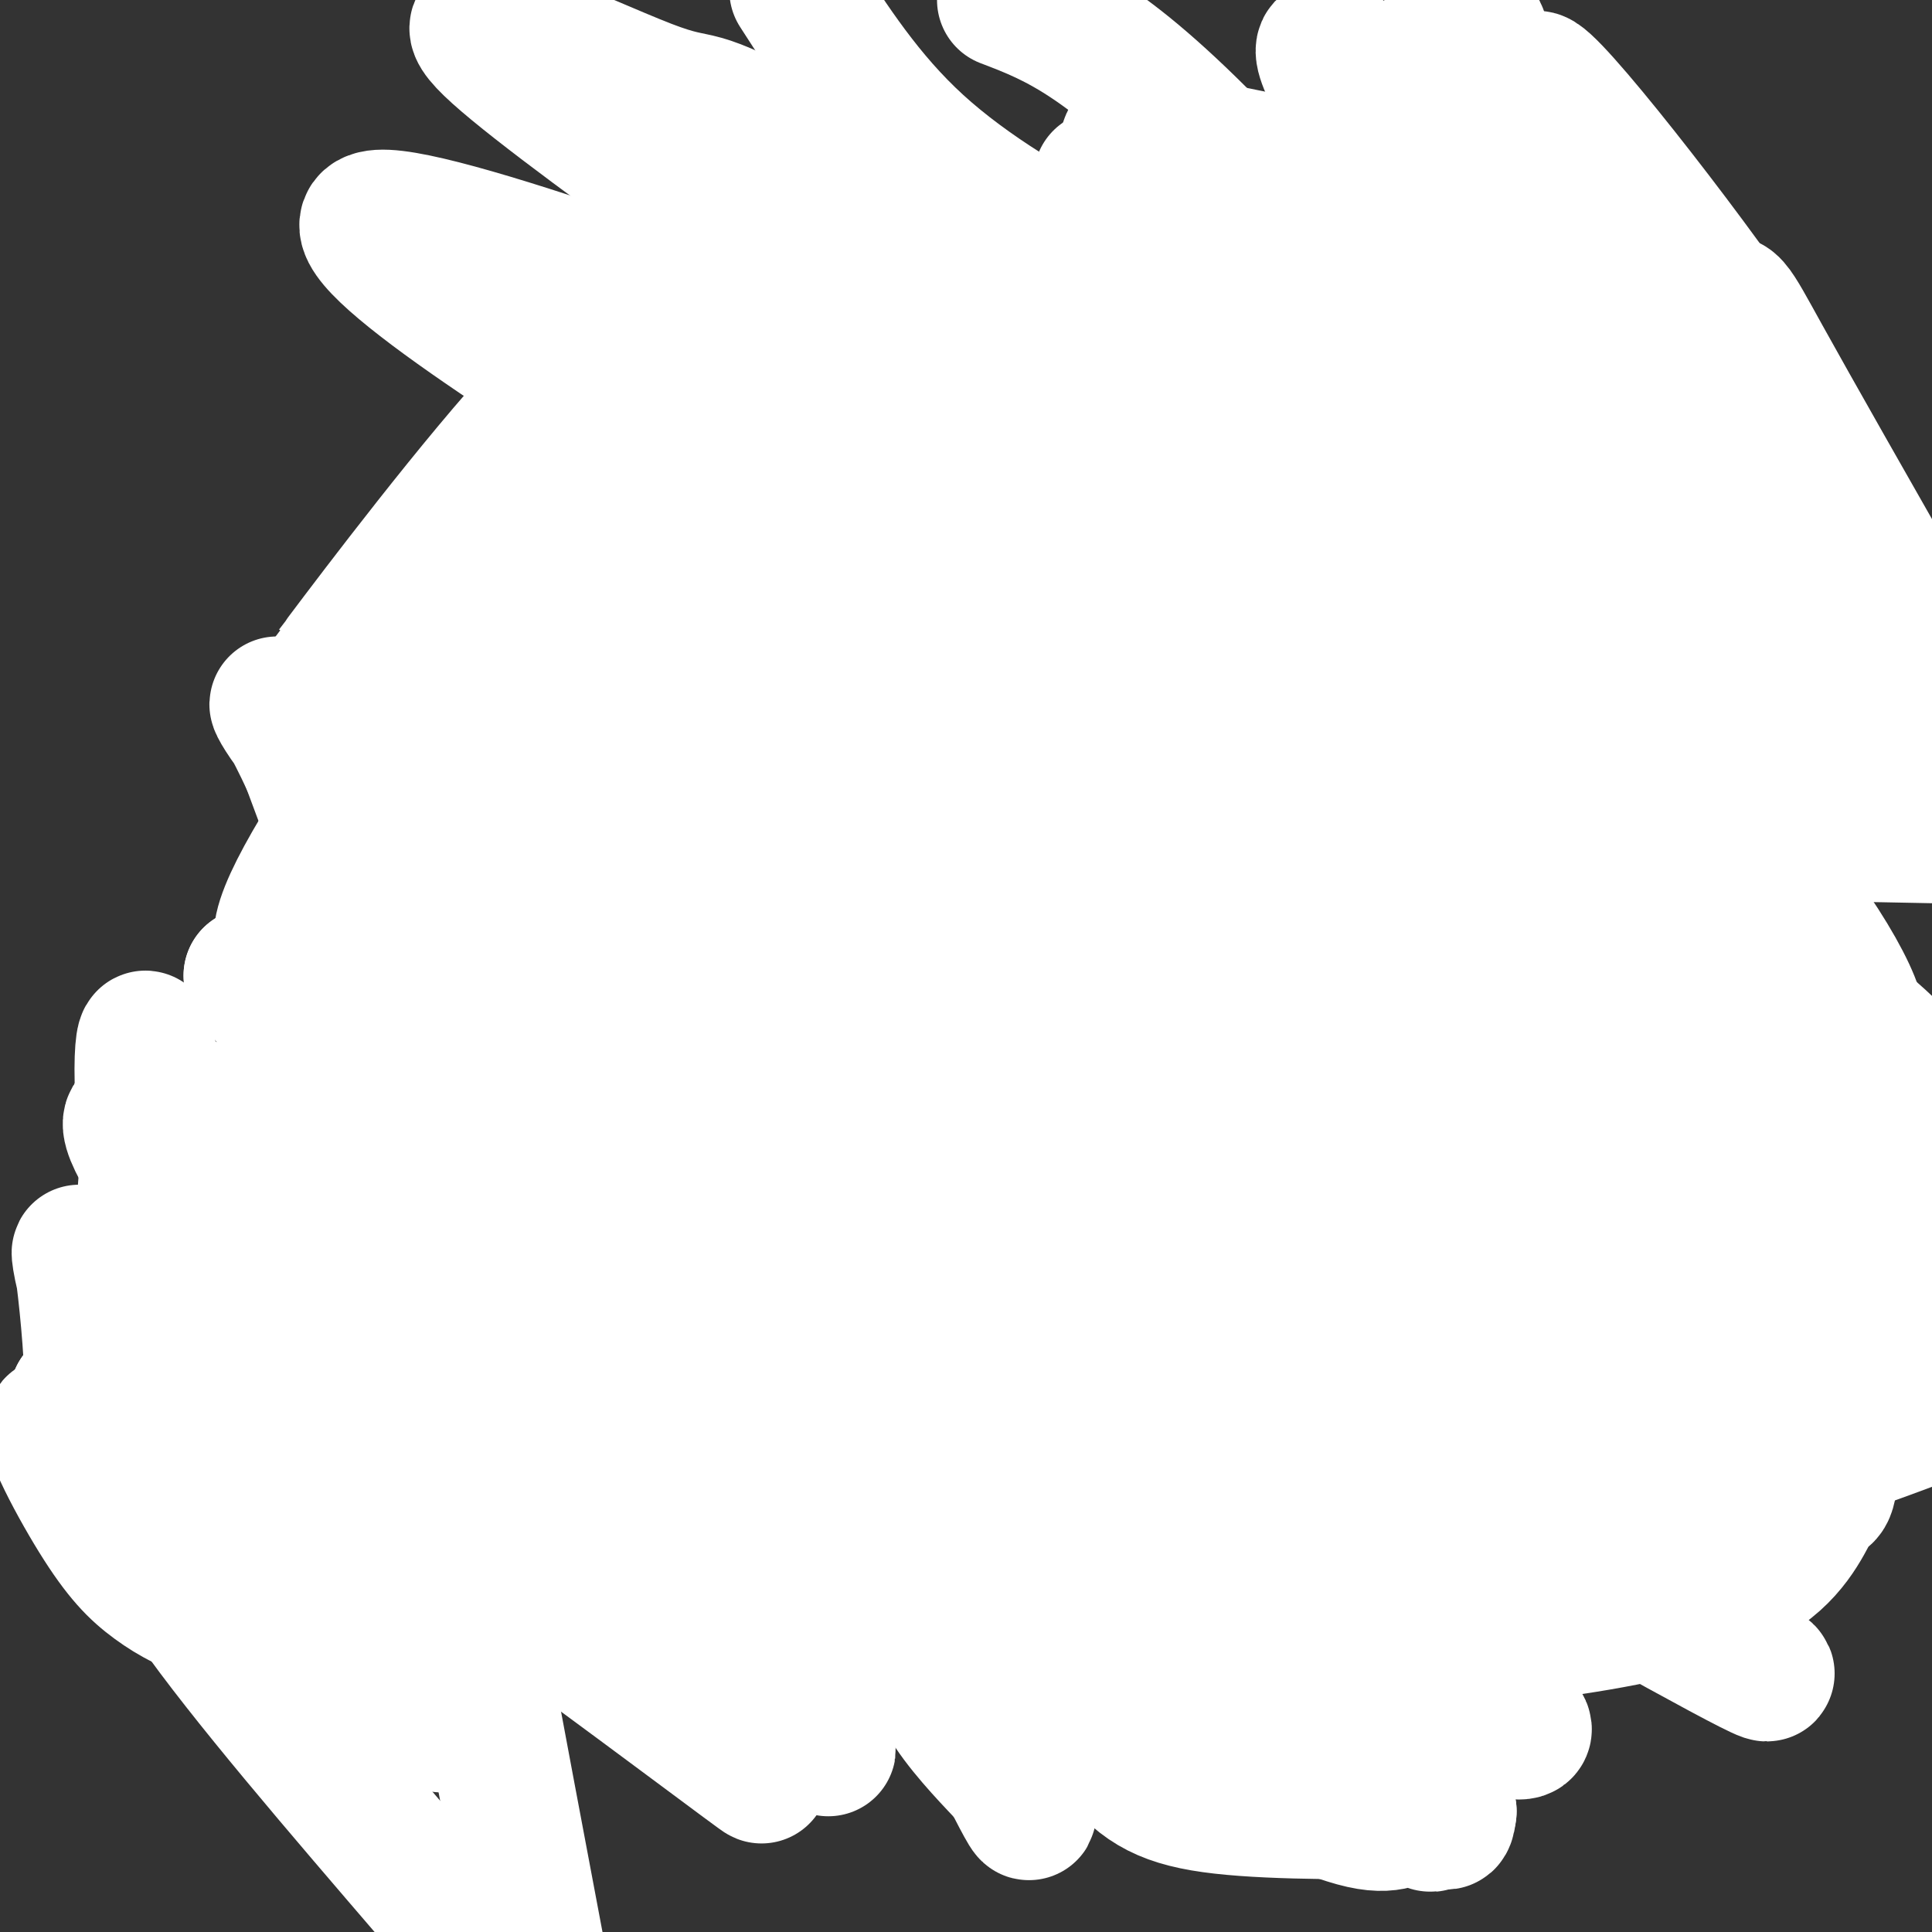
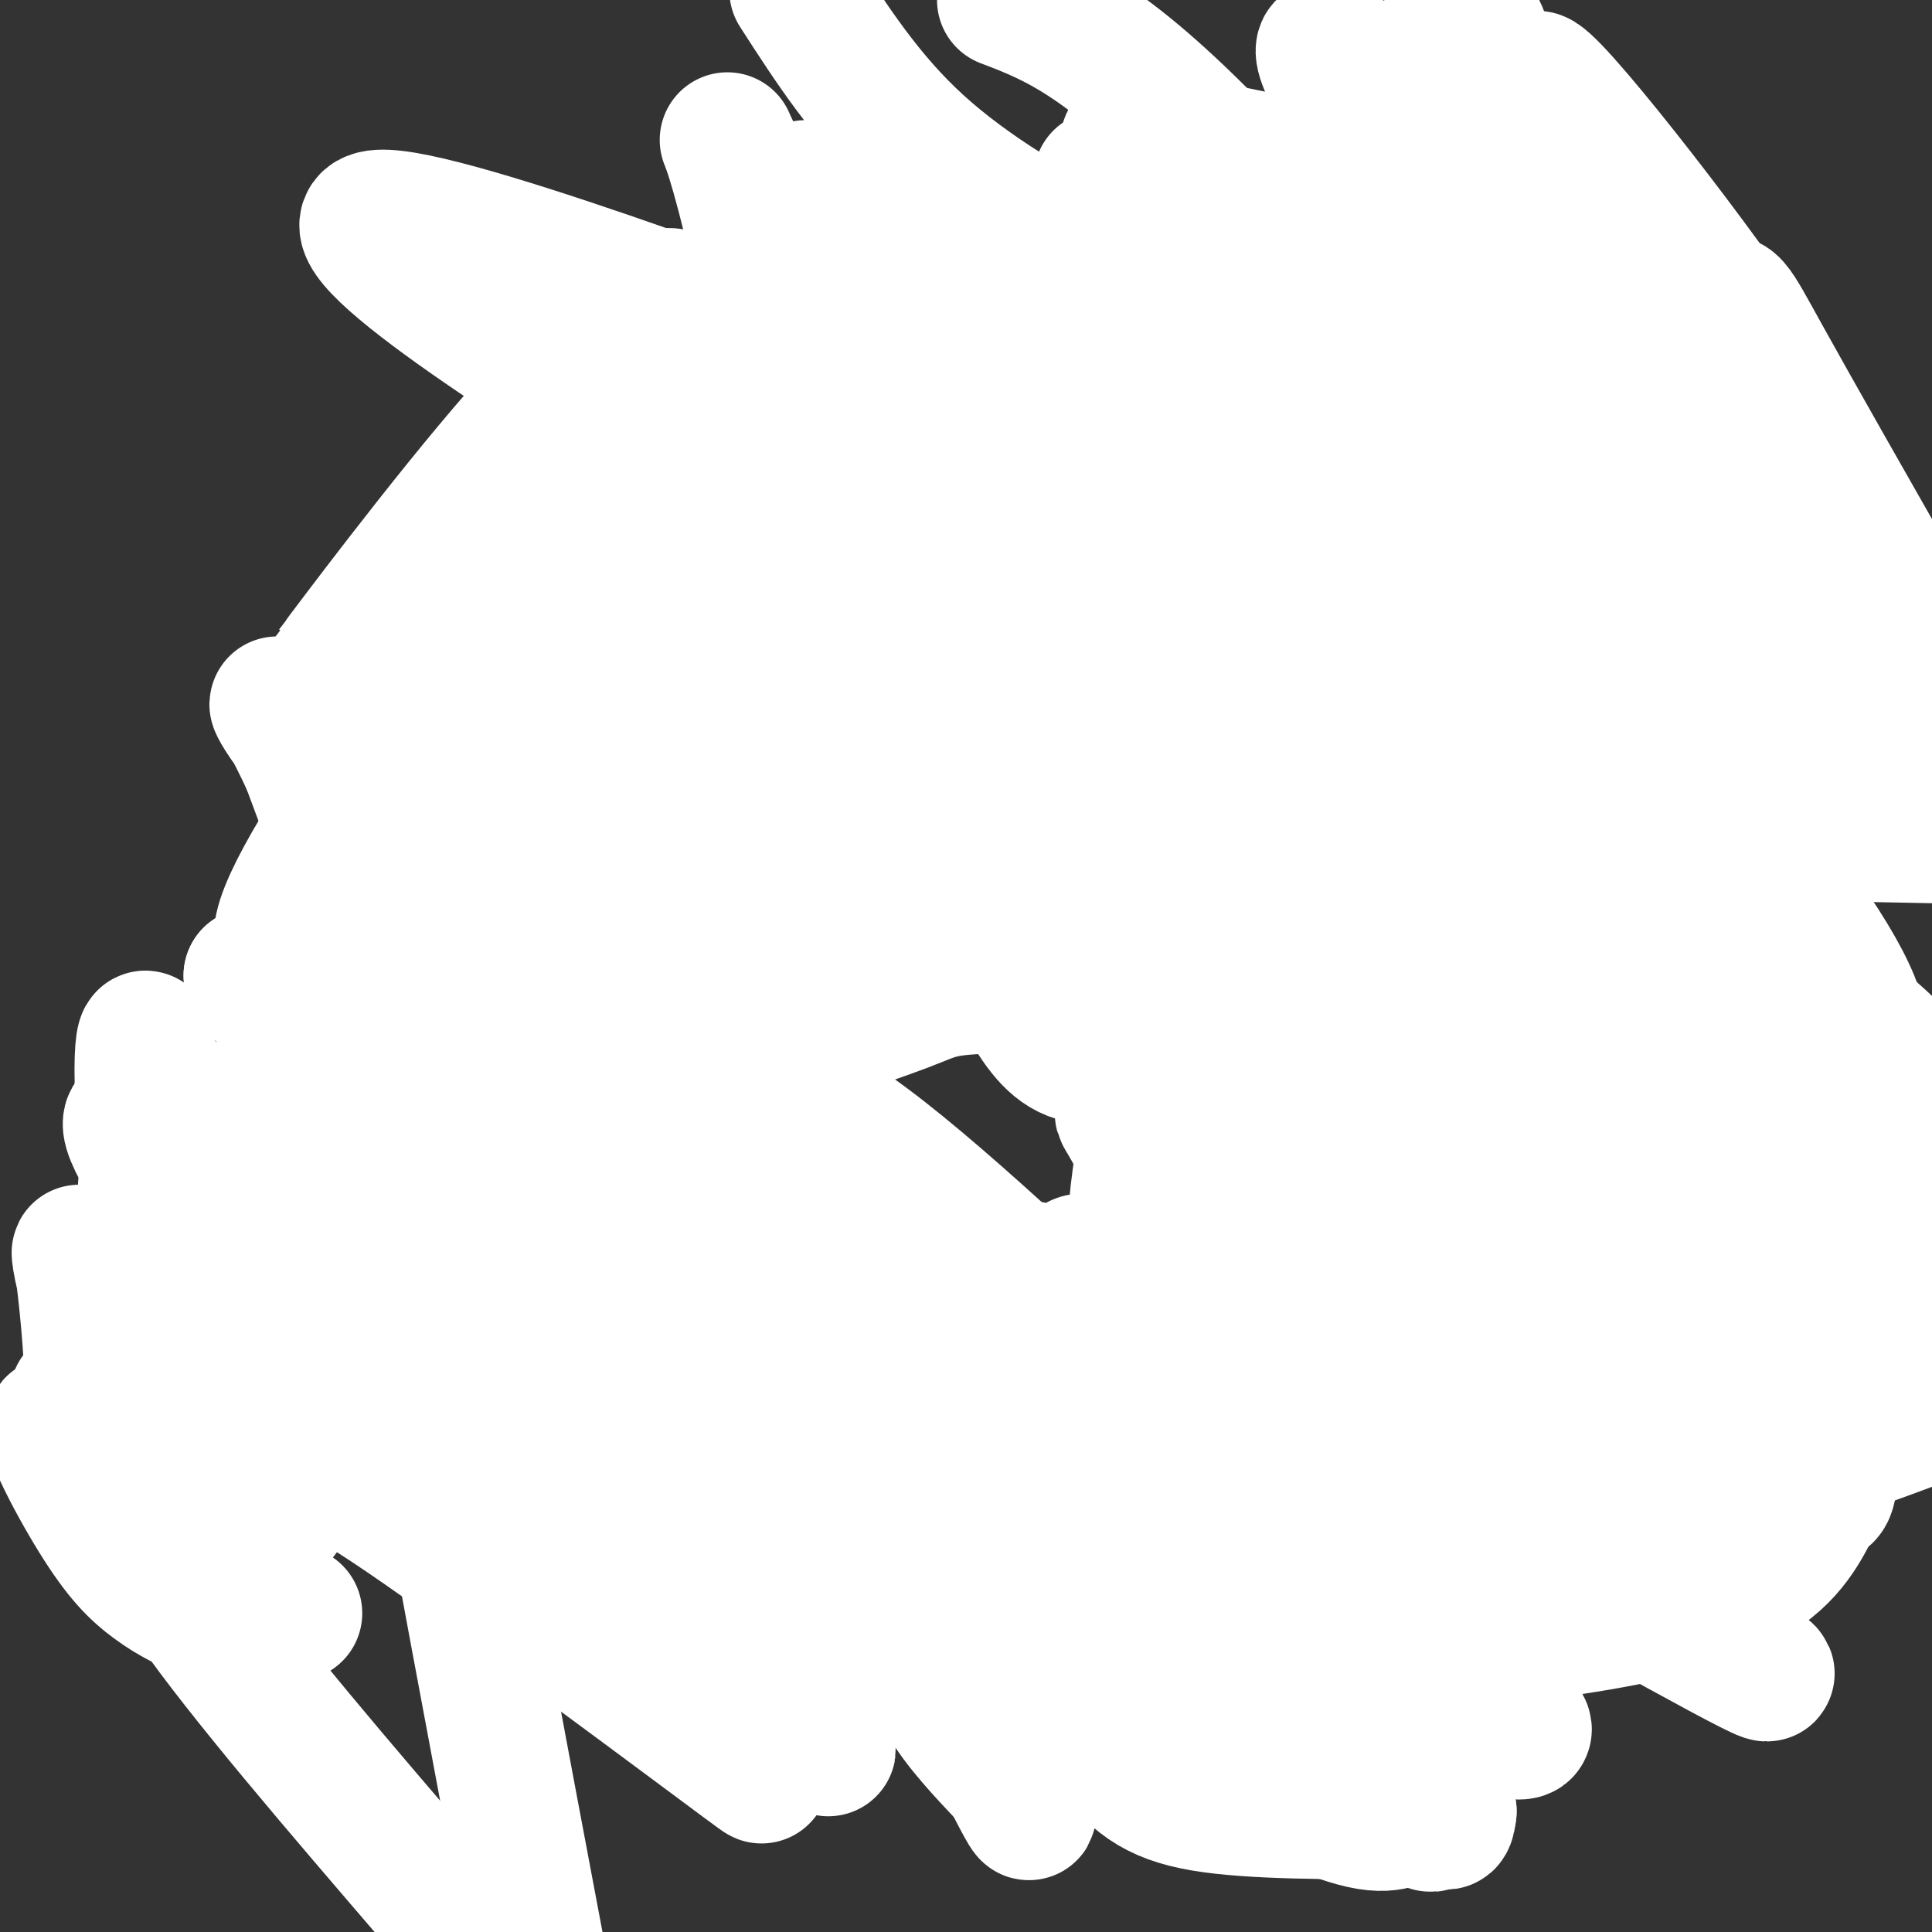
<svg xmlns="http://www.w3.org/2000/svg" viewBox="0 0 400 400" version="1.1">
  <rect x="0" y="0" width="400" height="400" fill="#333333" stroke="none" />
  <g fill="none" stroke="#FFFFFF" stroke-width="6" stroke-linecap="round" stroke-linejoin="round">
    <path d="M134,208c2.711,-17.711 5.422,-35.422 9,-47c3.578,-11.578 8.022,-17.022 11,-16c2.978,1.022 4.489,8.511 6,16" />
    <path d="M160,161c1.488,5.655 2.208,11.792 1,18c-1.208,6.208 -4.345,12.488 -7,16c-2.655,3.512 -4.827,4.256 -7,5" />
  </g>
  <g fill="none" stroke="#FFFFFF" stroke-width="28" stroke-linecap="round" stroke-linejoin="round">
    <path d="M61,334c-5.541,0.461 -11.081,0.922 -16,0c-4.919,-0.922 -9.215,-3.226 -13,-6c-3.785,-2.774 -7.057,-6.016 -12,-14c-4.943,-7.984 -11.555,-20.710 -8,-19c3.555,1.710 17.278,17.855 31,34" />
    <path d="M43,329c2.872,2.935 -5.447,-6.729 -9,-31c-3.553,-24.271 -2.341,-63.150 -3,-77c-0.659,-13.850 -3.188,-2.671 0,21c3.188,23.671 12.094,59.836 21,96" />
    <path d="M52,338c0.429,12.892 -9.000,-2.880 -15,-30c-6.000,-27.120 -8.572,-65.590 -6,-65c2.572,0.590 10.287,40.241 13,57c2.713,16.759 0.423,10.628 -3,8c-3.423,-2.628 -7.978,-1.751 -12,-8c-4.022,-6.249 -7.511,-19.625 -11,-33" />
    <path d="M18,267c-2.083,-7.631 -1.792,-10.208 -1,-5c0.792,5.208 2.083,18.202 2,24c-0.083,5.798 -1.542,4.399 -3,3" />
-     <path d="M16,289c2.324,1.067 9.633,2.234 13,0c3.367,-2.234 2.791,-7.871 15,9c12.209,16.871 37.203,56.249 47,59c9.797,2.751 4.399,-31.124 -1,-65" />
    <path d="M90,292c-1.133,-16.067 -3.467,-23.733 0,-3c3.467,20.733 12.733,69.867 22,119" />
    <path d="M90,393c-19.777,-23.006 -39.554,-46.013 -50,-61c-10.446,-14.987 -11.562,-21.955 -6,-25c5.562,-3.045 17.800,-2.167 24,-3c6.200,-0.833 6.362,-3.378 26,10c19.638,13.378 58.754,42.679 70,51c11.246,8.321 -5.377,-4.340 -22,-17" />
    <path d="M132,348c-6.246,-5.351 -10.860,-10.228 -34,-30c-23.140,-19.772 -64.807,-54.439 -43,-47c21.807,7.439 107.088,56.982 139,75c31.912,18.018 10.456,4.509 -11,-9" />
    <path d="M183,337c-8.795,-5.824 -25.282,-15.884 -47,-25c-21.718,-9.116 -48.667,-17.289 -71,-30c-22.333,-12.711 -40.051,-29.961 -17,-14c23.051,15.961 86.872,65.132 111,84c24.128,18.868 8.564,7.434 -7,-4" />
    <path d="M152,348c-13.871,-8.338 -45.049,-27.182 -64,-40c-18.951,-12.818 -25.677,-19.610 -32,-28c-6.323,-8.390 -12.244,-18.378 -19,-29c-6.756,-10.622 -14.347,-21.878 -7,-19c7.347,2.878 29.632,19.890 51,40c21.368,20.110 41.819,43.317 47,48c5.181,4.683 -4.910,-9.159 -15,-23" />
-     <path d="M113,297c-4.068,-5.343 -6.739,-7.200 -20,-32c-13.261,-24.800 -37.113,-72.542 -31,-69c6.113,3.542 42.192,58.367 60,86c17.808,27.633 17.346,28.073 16,29c-1.346,0.927 -3.577,2.341 -13,-1c-9.423,-3.341 -26.037,-11.438 -36,-17c-9.963,-5.562 -13.275,-8.589 -18,-14c-4.725,-5.411 -10.862,-13.205 -17,-21" />
+     <path d="M113,297c-4.068,-5.343 -6.739,-7.200 -20,-32c-13.261,-24.800 -37.113,-72.542 -31,-69c6.113,3.542 42.192,58.367 60,86c17.808,27.633 17.346,28.073 16,29c-1.346,0.927 -3.577,2.341 -13,-1c-9.963,-5.562 -13.275,-8.589 -18,-14c-4.725,-5.411 -10.862,-13.205 -17,-21" />
    <path d="M54,258c-4.873,-6.948 -8.554,-13.818 -13,-21c-4.446,-7.182 -9.656,-14.678 1,-6c10.656,8.678 37.176,33.529 45,36c7.824,2.471 -3.050,-17.437 -12,-32c-8.950,-14.563 -15.975,-23.782 -23,-33" />
    <path d="M52,202c24.502,17.239 97.258,76.837 117,92c19.742,15.163 -13.531,-14.110 -36,-40c-22.469,-25.890 -34.134,-48.397 -42,-60c-7.866,-11.603 -11.933,-12.301 -16,-13" />
    <path d="M75,181c-4.245,-3.934 -6.858,-7.268 -7,-2c-0.142,5.268 2.189,19.138 23,50c20.811,30.862 60.104,78.716 70,92c9.896,13.284 -9.605,-8.000 -24,-23c-14.395,-15.000 -23.684,-23.714 -35,-46c-11.316,-22.286 -24.658,-58.143 -38,-94" />
    <path d="M64,158c-8.071,-17.394 -9.247,-13.881 -1,-4c8.247,9.881 25.917,26.128 38,38c12.083,11.872 18.579,19.368 33,41c14.421,21.632 36.767,57.401 52,85c15.233,27.599 23.352,47.028 26,54c2.648,6.972 -0.176,1.486 -3,-4" />
    <path d="M209,368c-2.843,-3.054 -8.450,-8.688 -12,-14c-3.550,-5.312 -5.041,-10.300 -9,-22c-3.959,-11.700 -10.384,-30.111 -18,-52c-7.616,-21.889 -16.422,-47.255 -11,-52c5.422,-4.745 25.072,11.130 47,31c21.928,19.870 46.135,43.734 61,60c14.865,16.266 20.390,24.933 24,33c3.610,8.067 5.305,15.533 7,23" />
    <path d="M298,375c1.500,3.833 1.750,1.917 2,0" />
    <path d="M300,375c-17.799,0.147 -35.598,0.294 -47,-1c-11.402,-1.294 -16.407,-4.028 -22,-11c-5.593,-6.972 -11.775,-18.180 -15,-26c-3.225,-7.820 -3.493,-12.251 -2,-14c1.493,-1.749 4.748,-0.817 8,0c3.252,0.817 6.501,1.519 18,10c11.499,8.481 31.250,24.740 51,41" />
    <path d="M291,374c8.583,6.565 4.540,2.476 2,2c-2.540,-0.476 -3.576,2.660 -11,1c-7.424,-1.660 -21.237,-8.116 -29,-13c-7.763,-4.884 -9.477,-8.196 -12,-13c-2.523,-4.804 -5.857,-11.102 -5,-14c0.857,-2.898 5.904,-2.398 11,-4c5.096,-1.602 10.242,-5.306 25,0c14.758,5.306 39.127,19.621 43,24c3.873,4.379 -12.751,-1.177 -26,-7c-13.249,-5.823 -23.125,-11.911 -33,-18" />
    <path d="M256,332c-17.802,-12.152 -45.806,-33.532 -51,-41c-5.194,-7.468 12.422,-1.023 21,2c8.578,3.023 8.118,2.623 11,5c2.882,2.377 9.107,7.532 13,12c3.893,4.468 5.455,8.250 4,11c-1.455,2.750 -5.926,4.469 -11,7c-5.074,2.531 -10.751,5.874 -20,1c-9.249,-4.874 -22.071,-17.964 -28,-26c-5.929,-8.036 -4.964,-11.018 -4,-14" />
    <path d="M191,289c-1.095,-6.071 -1.833,-14.250 -5,-21c-3.167,-6.750 -8.762,-12.071 -7,-9c1.762,3.071 10.881,14.536 20,26" />
    <path d="M199,285c10.698,10.247 27.444,22.865 42,30c14.556,7.135 26.922,8.789 39,13c12.078,4.211 23.867,10.980 24,14c0.133,3.020 -11.391,2.291 -24,-3c-12.609,-5.291 -26.305,-15.146 -40,-25" />
    <path d="M240,314c-10.330,-8.577 -16.155,-17.521 -21,-26c-4.845,-8.479 -8.711,-16.493 -11,-21c-2.289,-4.507 -3.003,-5.506 1,-5c4.003,0.506 12.722,2.517 14,1c1.278,-1.517 -4.887,-6.562 25,11c29.887,17.562 95.825,57.732 113,69c17.175,11.268 -14.412,-6.366 -46,-24" />
    <path d="M315,319c-22.072,-17.859 -54.252,-50.505 -64,-55c-9.748,-4.495 2.935,19.163 13,37c10.065,17.837 17.512,29.853 23,38c5.488,8.147 9.016,12.424 3,2c-6.016,-10.424 -21.576,-35.550 -32,-55c-10.424,-19.450 -15.712,-33.225 -21,-47" />
    <path d="M237,239c-4.711,-9.470 -5.988,-9.645 -3,-7c2.988,2.645 10.242,8.112 14,9c3.758,0.888 4.021,-2.801 14,17c9.979,19.801 29.675,63.094 35,65c5.325,1.906 -3.722,-37.573 -7,-73c-3.278,-35.427 -0.787,-66.802 1,-86c1.787,-19.198 2.871,-26.218 5,-29c2.129,-2.782 5.304,-1.326 9,0c3.696,1.326 7.913,2.522 14,8c6.087,5.478 14.043,15.239 22,25" />
    <path d="M341,168c7.567,11.288 15.485,27.009 20,38c4.515,10.991 5.627,17.251 8,26c2.373,8.749 6.006,19.988 8,34c1.994,14.012 2.348,30.797 2,38c-0.348,7.203 -1.399,4.822 -3,7c-1.601,2.178 -3.752,8.913 -11,14c-7.248,5.087 -19.594,8.524 -34,11c-14.406,2.476 -30.872,3.991 -44,2c-13.128,-1.991 -22.918,-7.487 -31,-16c-8.082,-8.513 -14.457,-20.044 -18,-35c-3.543,-14.956 -4.254,-33.338 -1,-49c3.254,-15.662 10.472,-28.603 17,-38c6.528,-9.397 12.365,-15.250 19,-19c6.635,-3.750 14.067,-5.397 22,-7c7.933,-1.603 16.367,-3.162 32,3c15.633,6.162 38.467,20.046 52,30c13.533,9.954 17.767,15.977 22,22" />
    <path d="M397,294c-11.446,4.301 -22.892,8.602 -35,10c-12.108,1.398 -24.877,-0.107 -32,-2c-7.123,-1.893 -8.601,-4.173 -12,-7c-3.399,-2.827 -8.718,-6.202 -12,-15c-3.282,-8.798 -4.526,-23.019 -3,-33c1.526,-9.981 5.822,-15.721 10,-22c4.178,-6.279 8.238,-13.097 16,-17c7.762,-3.903 19.225,-4.892 25,-5c5.775,-0.108 5.863,0.663 11,5c5.137,4.337 15.325,12.239 22,21c6.675,8.761 9.838,18.380 13,28" />
    <path d="M398,275c-6.189,2.572 -12.378,5.145 -19,7c-6.622,1.855 -13.677,2.993 -23,1c-9.323,-1.993 -20.913,-7.119 -30,-16c-9.087,-8.881 -15.669,-21.519 -17,-27c-1.331,-5.481 2.591,-3.806 11,4c8.409,7.806 21.306,21.742 25,25c3.694,3.258 -1.813,-4.161 -4,-13c-2.187,-8.839 -1.053,-19.097 0,-23c1.053,-3.903 2.027,-1.452 3,1" />
    <path d="M344,234c1.494,0.135 3.730,-0.026 6,7c2.270,7.026 4.573,21.239 4,15c-0.573,-6.239 -4.024,-32.929 -4,-41c0.024,-8.071 3.522,2.476 5,13c1.478,10.524 0.936,21.026 -1,26c-1.936,4.974 -5.268,4.421 -9,3c-3.732,-1.421 -7.866,-3.711 -12,-6" />
    <path d="M333,251c-4.557,-4.354 -9.950,-12.239 -13,-18c-3.050,-5.761 -3.755,-9.399 -4,-19c-0.245,-9.601 -0.028,-25.165 2,-34c2.028,-8.835 5.867,-10.940 10,-12c4.133,-1.060 8.561,-1.074 11,-1c2.439,0.074 2.891,0.236 1,3c-1.891,2.764 -6.124,8.129 -9,22c-2.876,13.871 -4.393,36.249 0,44c4.393,7.751 14.697,0.876 25,-6" />
    <path d="M356,230c5.727,-0.448 7.545,1.432 9,3c1.455,1.568 2.546,2.822 3,16c0.454,13.178 0.271,38.278 0,49c-0.271,10.722 -0.629,7.066 -4,4c-3.371,-3.066 -9.754,-5.540 -16,-12c-6.246,-6.460 -12.353,-16.905 -17,-28c-4.647,-11.095 -7.833,-22.840 -11,-37c-3.167,-14.160 -6.314,-30.735 -4,-35c2.314,-4.265 10.090,3.782 14,9c3.910,5.218 3.955,7.609 4,10" />
    <path d="M334,209c0.500,3.000 -0.250,5.500 -1,8" />
-     <path d="M182,251c17.911,-8.845 35.821,-17.690 58,-22c22.179,-4.310 48.625,-4.083 35,-4c-13.625,0.083 -67.321,0.024 -93,-1c-25.679,-1.024 -23.339,-3.012 -21,-5" />
    <path d="M161,219c2.224,-3.020 18.284,-8.071 26,-11c7.716,-2.929 7.086,-3.735 23,-4c15.914,-0.265 48.370,0.011 62,0c13.630,-0.011 8.432,-0.308 16,4c7.568,4.308 27.900,13.222 40,20c12.100,6.778 15.966,11.419 13,15c-2.966,3.581 -12.764,6.103 -25,7c-12.236,0.897 -26.909,0.168 -35,0c-8.091,-0.168 -9.602,0.224 -15,-7c-5.398,-7.224 -14.685,-22.064 -14,-21c0.685,1.064 11.343,18.032 22,35" />
-     <path d="M274,257c7.097,14.325 13.840,32.637 13,31c-0.840,-1.637 -9.261,-23.224 -14,-42c-4.739,-18.776 -5.795,-34.740 -7,-46c-1.205,-11.260 -2.560,-17.814 0,-21c2.560,-3.186 9.036,-3.002 15,-1c5.964,2.002 11.416,5.822 17,11c5.584,5.178 11.298,11.713 15,19c3.702,7.287 5.391,15.326 7,21c1.609,5.674 3.138,8.985 0,13c-3.138,4.015 -10.944,8.736 -19,11c-8.056,2.264 -16.361,2.071 -22,1c-5.639,-1.071 -8.611,-3.020 -11,-6c-2.389,-2.980 -4.194,-6.990 -6,-11" />
    <path d="M262,237c-1.290,-5.824 -1.514,-14.886 -1,-20c0.514,-5.114 1.765,-6.282 5,-10c3.235,-3.718 8.455,-9.986 13,-14c4.545,-4.014 8.416,-5.773 15,-9c6.584,-3.227 15.881,-7.922 34,-10c18.119,-2.078 45.059,-1.539 72,-1" />
    <path d="M398,171c-20.117,-13.792 -40.234,-27.583 -61,-39c-20.766,-11.417 -42.181,-20.458 -39,-15c3.181,5.458 30.957,25.415 51,45c20.043,19.585 32.351,38.798 35,47c2.649,8.202 -4.362,5.394 -23,0c-18.638,-5.394 -48.902,-13.375 -67,-20c-18.098,-6.625 -24.028,-11.893 -28,-16c-3.972,-4.107 -5.986,-7.054 -8,-10" />
    <path d="M258,163c11.126,-2.775 42.941,-4.713 62,-3c19.059,1.713 25.362,7.077 16,5c-9.362,-2.077 -34.389,-11.593 -26,-15c8.389,-3.407 50.195,-0.703 92,2" />
    <path d="M395,127c-11.825,-20.772 -23.651,-41.545 -30,-53c-6.349,-11.455 -7.223,-13.593 -9,-9c-1.777,4.593 -4.457,15.918 -2,29c2.457,13.082 10.052,27.922 14,37c3.948,9.078 4.250,12.396 1,14c-3.250,1.604 -10.050,1.496 -17,0c-6.950,-1.496 -14.048,-4.380 -18,-7c-3.952,-2.620 -4.756,-4.974 -5,-9c-0.244,-4.026 0.073,-9.722 1,-12c0.927,-2.278 2.463,-1.139 4,0" />
    <path d="M334,117c1.814,-0.460 4.348,-1.608 9,0c4.652,1.608 11.422,5.974 16,8c4.578,2.026 6.965,1.714 13,10c6.035,8.286 15.719,25.171 18,24c2.281,-1.171 -2.842,-20.396 -21,-54c-18.158,-33.604 -49.350,-81.586 -51,-88c-1.650,-6.414 26.243,28.739 41,50c14.757,21.261 16.379,28.631 18,36" />
    <path d="M377,103c3.318,6.967 2.612,6.386 3,7c0.388,0.614 1.870,2.423 -3,1c-4.870,-1.423 -16.092,-6.077 -37,-24c-20.908,-17.923 -51.501,-49.113 -54,-53c-2.499,-3.887 23.096,19.530 43,40c19.904,20.470 34.115,37.991 36,42c1.885,4.009 -8.558,-5.496 -19,-15" />
    <path d="M346,101c-11.591,-11.119 -31.070,-31.415 -46,-50c-14.930,-18.585 -25.312,-35.457 -26,-40c-0.688,-4.543 8.318,3.245 16,11c7.682,7.755 14.039,15.479 22,30c7.961,14.521 17.526,35.841 15,39c-2.526,3.159 -17.142,-11.842 -25,-20c-7.858,-8.158 -8.960,-9.474 -11,-14c-2.040,-4.526 -5.020,-12.263 -8,-20" />
    <path d="M283,37c2.942,-3.796 14.298,-3.288 21,-2c6.702,1.288 8.749,3.354 11,6c2.251,2.646 4.707,5.870 10,10c5.293,4.130 13.424,9.165 3,12c-10.424,2.835 -39.402,3.471 -59,2c-19.598,-1.471 -29.815,-5.050 -42,-11c-12.185,-5.950 -26.339,-14.271 -37,-24c-10.661,-9.729 -17.831,-20.864 -25,-32" />
    <path d="M208,0c10.791,4.118 21.581,8.236 47,35c25.419,26.764 65.465,76.174 85,97c19.535,20.826 18.558,13.068 -10,-1c-28.558,-14.068 -84.696,-34.444 -114,-47c-29.304,-12.556 -31.772,-17.290 -37,-24c-5.228,-6.710 -13.216,-15.397 -14,-19c-0.784,-3.603 5.635,-2.124 15,0c9.365,2.124 21.676,4.893 34,10c12.324,5.107 24.662,12.554 37,20" />
    <path d="M251,71c11.715,8.619 22.501,20.166 14,10c-8.501,-10.166 -36.289,-42.045 -37,-44c-0.711,-1.955 25.654,26.013 32,31c6.346,4.987 -7.327,-13.006 -21,-31" />
    <path d="M239,37c-5.466,-6.955 -8.631,-8.843 -1,-8c7.631,0.843 26.057,4.418 35,7c8.943,2.582 8.402,4.170 11,8c2.598,3.830 8.333,9.904 6,15c-2.333,5.096 -12.736,9.216 -25,11c-12.264,1.784 -26.390,1.231 -34,1c-7.610,-0.231 -8.703,-0.139 -21,-5c-12.297,-4.861 -35.799,-14.675 -33,-15c2.799,-0.325 31.900,8.837 61,18" />
    <path d="M238,69c18.202,7.551 33.208,17.427 48,28c14.792,10.573 29.370,21.841 20,21c-9.370,-0.841 -42.687,-13.793 -62,-22c-19.313,-8.207 -24.623,-11.671 -21,-13c3.623,-1.329 16.178,-0.523 25,1c8.822,1.523 13.911,3.761 19,6" />
-     <path d="M267,90c-18.959,-12.091 -75.856,-45.320 -101,-59c-25.144,-13.680 -18.533,-7.811 -32,-13c-13.467,-5.189 -47.010,-21.435 -31,-7c16.010,14.435 81.574,59.553 106,77c24.426,17.447 7.713,7.224 -9,-3" />
    <path d="M200,85c-30.767,-11.628 -103.183,-39.199 -120,-40c-16.817,-0.801 21.967,25.167 61,49c39.033,23.833 78.317,45.532 88,49c9.683,3.468 -10.233,-11.295 -27,-31c-16.767,-19.705 -30.383,-44.353 -44,-69" />
    <path d="M158,43c-8.666,-14.847 -8.330,-17.465 -6,-10c2.330,7.465 6.655,25.014 9,40c2.345,14.986 2.711,27.409 0,36c-2.711,8.591 -8.499,13.352 -4,10c4.499,-3.352 19.285,-14.815 31,-22c11.715,-7.185 20.357,-10.093 29,-13" />
    <path d="M217,84c8.109,-6.469 13.882,-16.141 -22,12c-35.882,28.141 -113.420,94.095 -132,100c-18.580,5.905 21.799,-48.238 44,-78c22.201,-29.762 26.225,-35.143 31,-40c4.775,-4.857 10.300,-9.188 14,-12c3.700,-2.812 5.573,-4.103 7,-3c1.427,1.103 2.408,4.601 -9,22c-11.408,17.399 -35.204,48.700 -59,80" />
    <path d="M91,165c-12.265,15.775 -13.426,15.212 -14,12c-0.574,-3.212 -0.559,-9.074 1,-16c1.559,-6.926 4.662,-14.918 10,-27c5.338,-12.082 12.911,-28.255 22,-42c9.089,-13.745 19.692,-25.061 25,-29c5.308,-3.939 5.320,-0.499 2,2c-3.320,2.499 -9.971,4.057 -24,19c-14.029,14.943 -35.437,43.269 -42,52c-6.563,8.731 1.718,-2.135 10,-13" />
    <path d="M81,123c6.826,-5.444 18.892,-12.554 28,-16c9.108,-3.446 15.257,-3.227 18,-2c2.743,1.227 2.080,3.462 3,4c0.920,0.538 3.423,-0.622 0,11c-3.423,11.622 -12.771,36.026 -26,54c-13.229,17.974 -30.340,29.519 2,3c32.340,-26.519 114.130,-91.101 116,-80c1.870,11.101 -76.180,97.886 -113,141c-36.820,43.114 -32.410,42.557 -28,42" />
    <path d="M81,280c-9.611,14.435 -19.638,29.521 -24,35c-4.362,5.479 -3.059,1.350 0,-6c3.059,-7.350 7.873,-17.919 22,-35c14.127,-17.081 37.568,-40.672 57,-56c19.432,-15.328 34.856,-22.393 52,-27c17.144,-4.607 36.008,-6.757 41,-9c4.992,-2.243 -3.889,-4.581 -32,7c-28.111,11.581 -75.453,37.079 -100,50c-24.547,12.921 -26.299,13.263 -24,4c2.299,-9.263 8.650,-28.132 15,-47" />
    <path d="M88,196c6.501,-14.600 15.255,-27.599 30,-45c14.745,-17.401 35.481,-39.204 45,-49c9.519,-9.796 7.820,-7.585 14,-10c6.180,-2.415 20.238,-9.456 38,-14c17.762,-4.544 39.226,-6.592 32,1c-7.226,7.592 -43.143,24.825 -79,52c-35.857,27.175 -71.654,64.291 -89,81c-17.346,16.709 -16.242,13.011 -16,10c0.242,-3.011 -0.380,-5.334 2,-11c2.380,-5.666 7.762,-14.673 15,-24c7.238,-9.327 16.333,-18.973 26,-27c9.667,-8.027 19.905,-14.436 34,-21c14.095,-6.564 32.048,-13.282 50,-20" />
    <path d="M190,119c10.919,-5.476 13.216,-9.167 14,-3c0.784,6.167 0.055,22.192 -1,32c-1.055,9.808 -2.437,13.400 -8,23c-5.563,9.600 -15.307,25.207 -22,35c-6.693,9.793 -10.335,13.771 -19,21c-8.665,7.229 -22.354,17.708 -28,20c-5.646,2.292 -3.251,-3.602 -1,-11c2.251,-7.398 4.357,-16.300 9,-26c4.643,-9.700 11.822,-20.198 20,-32c8.178,-11.802 17.356,-24.908 31,-38c13.644,-13.092 31.756,-26.169 34,-28c2.244,-1.831 -11.378,7.585 -25,17" />
    <path d="M194,129c-18.156,14.644 -51.044,42.756 -65,53c-13.956,10.244 -8.978,2.622 -4,-5" />
    <path d="M119,186c1.659,38.686 3.319,77.373 3,70c-0.319,-7.373 -2.616,-60.804 -3,-82c-0.384,-21.196 1.144,-10.156 4,-7c2.856,3.156 7.038,-1.574 16,-4c8.962,-2.426 22.703,-2.550 41,1c18.297,3.550 41.148,10.775 64,18" />
    <path d="M244,182c17.632,2.135 29.711,-1.526 34,5c4.289,6.526 0.787,23.241 5,-6c4.213,-29.241 16.140,-104.436 21,-141c4.860,-36.564 2.652,-34.497 0,-34c-2.652,0.497 -5.747,-0.577 -13,12c-7.253,12.577 -18.664,38.804 -25,56c-6.336,17.196 -7.599,25.361 -10,47c-2.401,21.639 -5.942,56.752 -9,75c-3.058,18.248 -5.634,19.630 -10,21c-4.366,1.370 -10.521,2.728 -15,1c-4.479,-1.728 -7.283,-6.542 -10,-11c-2.717,-4.458 -5.348,-8.559 -6,-17c-0.652,-8.441 0.674,-21.220 2,-34" />
    <path d="M208,156c1.560,-10.407 4.461,-19.424 6,-15c1.539,4.424 1.717,22.291 3,21c1.283,-1.291 3.670,-21.738 6,-31c2.330,-9.262 4.604,-7.338 8,-1c3.396,6.338 7.914,17.091 10,26c2.086,8.909 1.739,15.974 0,22c-1.739,6.026 -4.869,11.013 -8,16" />
    <path d="M233,194c-2.148,1.983 -3.518,-1.060 -4,-12c-0.482,-10.940 -0.076,-29.777 0,-39c0.076,-9.223 -0.176,-8.831 2,-17c2.176,-8.169 6.782,-24.898 11,-30c4.218,-5.102 8.049,1.423 11,6c2.951,4.577 5.021,7.207 6,15c0.979,7.793 0.868,20.751 -1,27c-1.868,6.249 -5.493,5.790 -9,6c-3.507,0.210 -6.895,1.089 -11,-1c-4.105,-2.089 -8.925,-7.148 -12,-15c-3.075,-7.852 -4.405,-18.499 -3,-28c1.405,-9.501 5.544,-17.858 10,-22c4.456,-4.142 9.228,-4.071 14,-4" />
    <path d="M247,80c3.774,-1.031 6.207,-1.610 11,0c4.793,1.610 11.944,5.407 18,9c6.056,3.593 11.018,6.982 18,14c6.982,7.018 15.985,17.665 19,23c3.015,5.335 0.043,5.360 -13,4c-13.043,-1.360 -36.155,-4.103 -40,0c-3.845,4.103 11.578,15.051 27,26" />
    <path d="M287,156c-5.131,-7.250 -31.458,-38.375 -35,-43c-3.542,-4.625 15.702,17.250 23,24c7.298,6.750 2.649,-1.625 -2,-10" />
    <path d="M273,127c-0.333,-1.833 -0.167,-1.417 0,-1" />
  </g>
</svg>